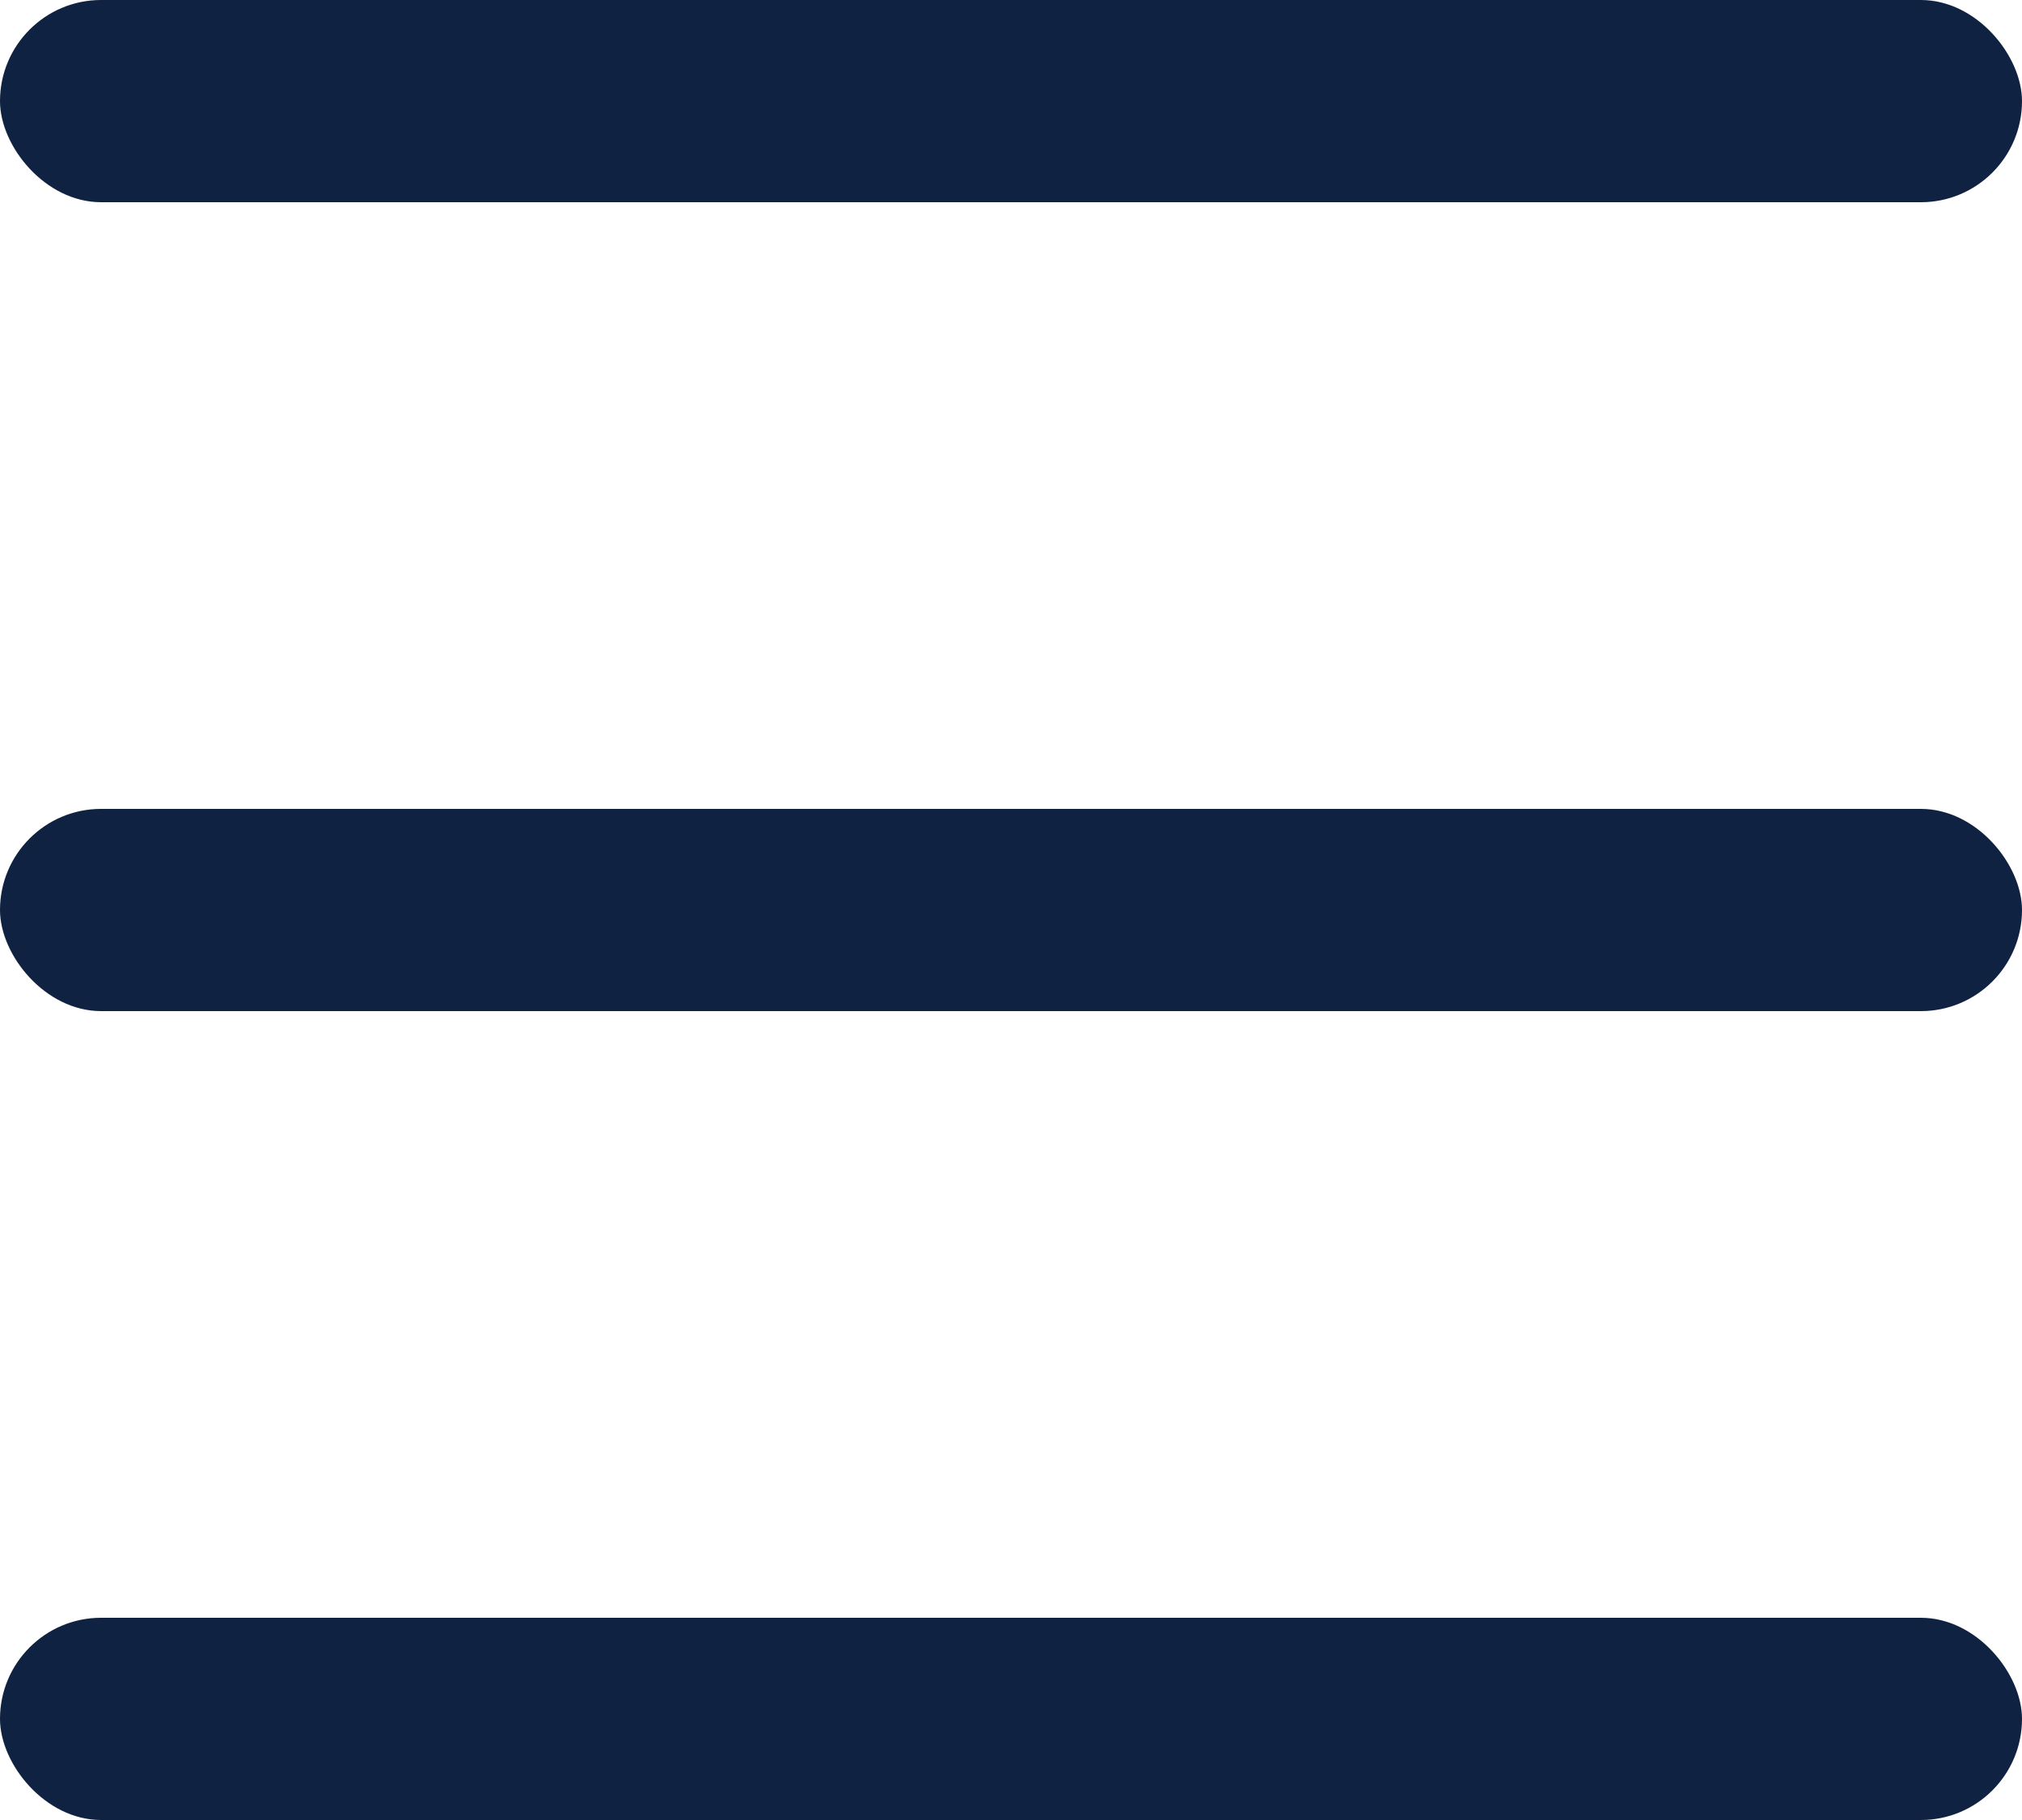
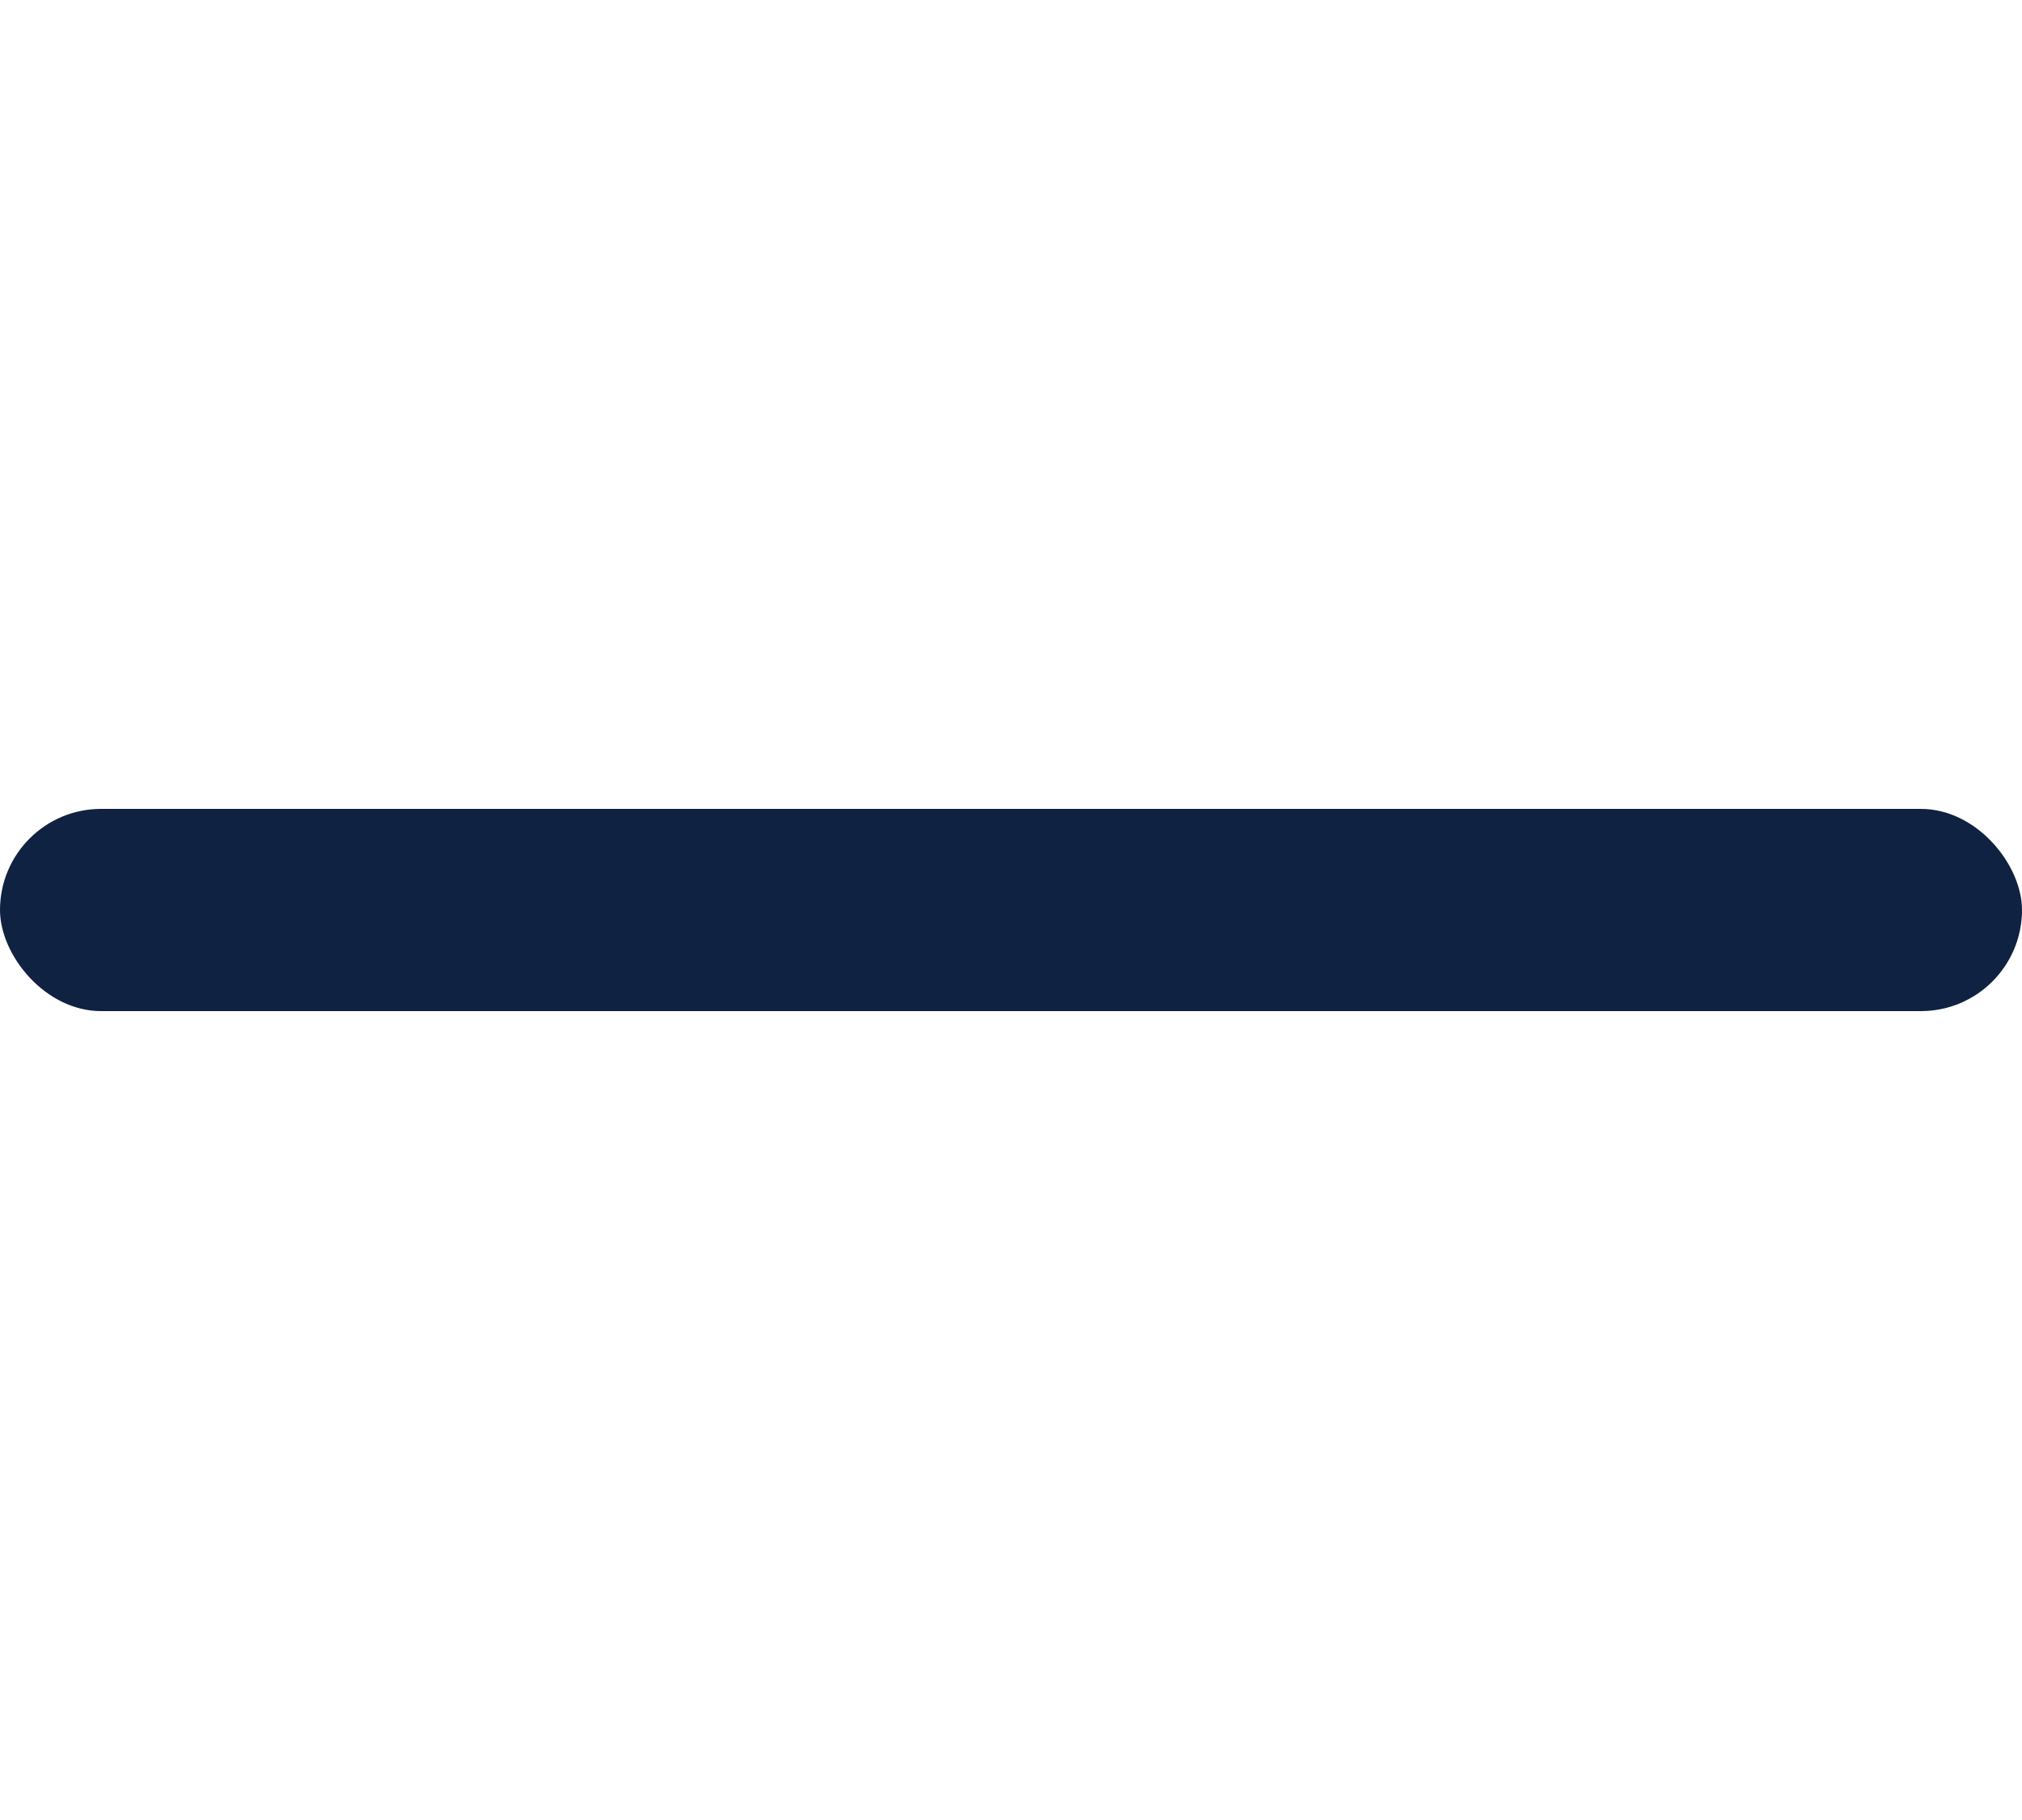
<svg xmlns="http://www.w3.org/2000/svg" width="20" height="18" viewBox="0 0 20 18" fill="none">
-   <rect width="20" height="2" rx="1" fill="#102241" />
  <rect y="8" width="20" height="2" rx="1" fill="#102241" />
-   <rect y="16" width="20" height="2" rx="1" fill="#102241" />
</svg>